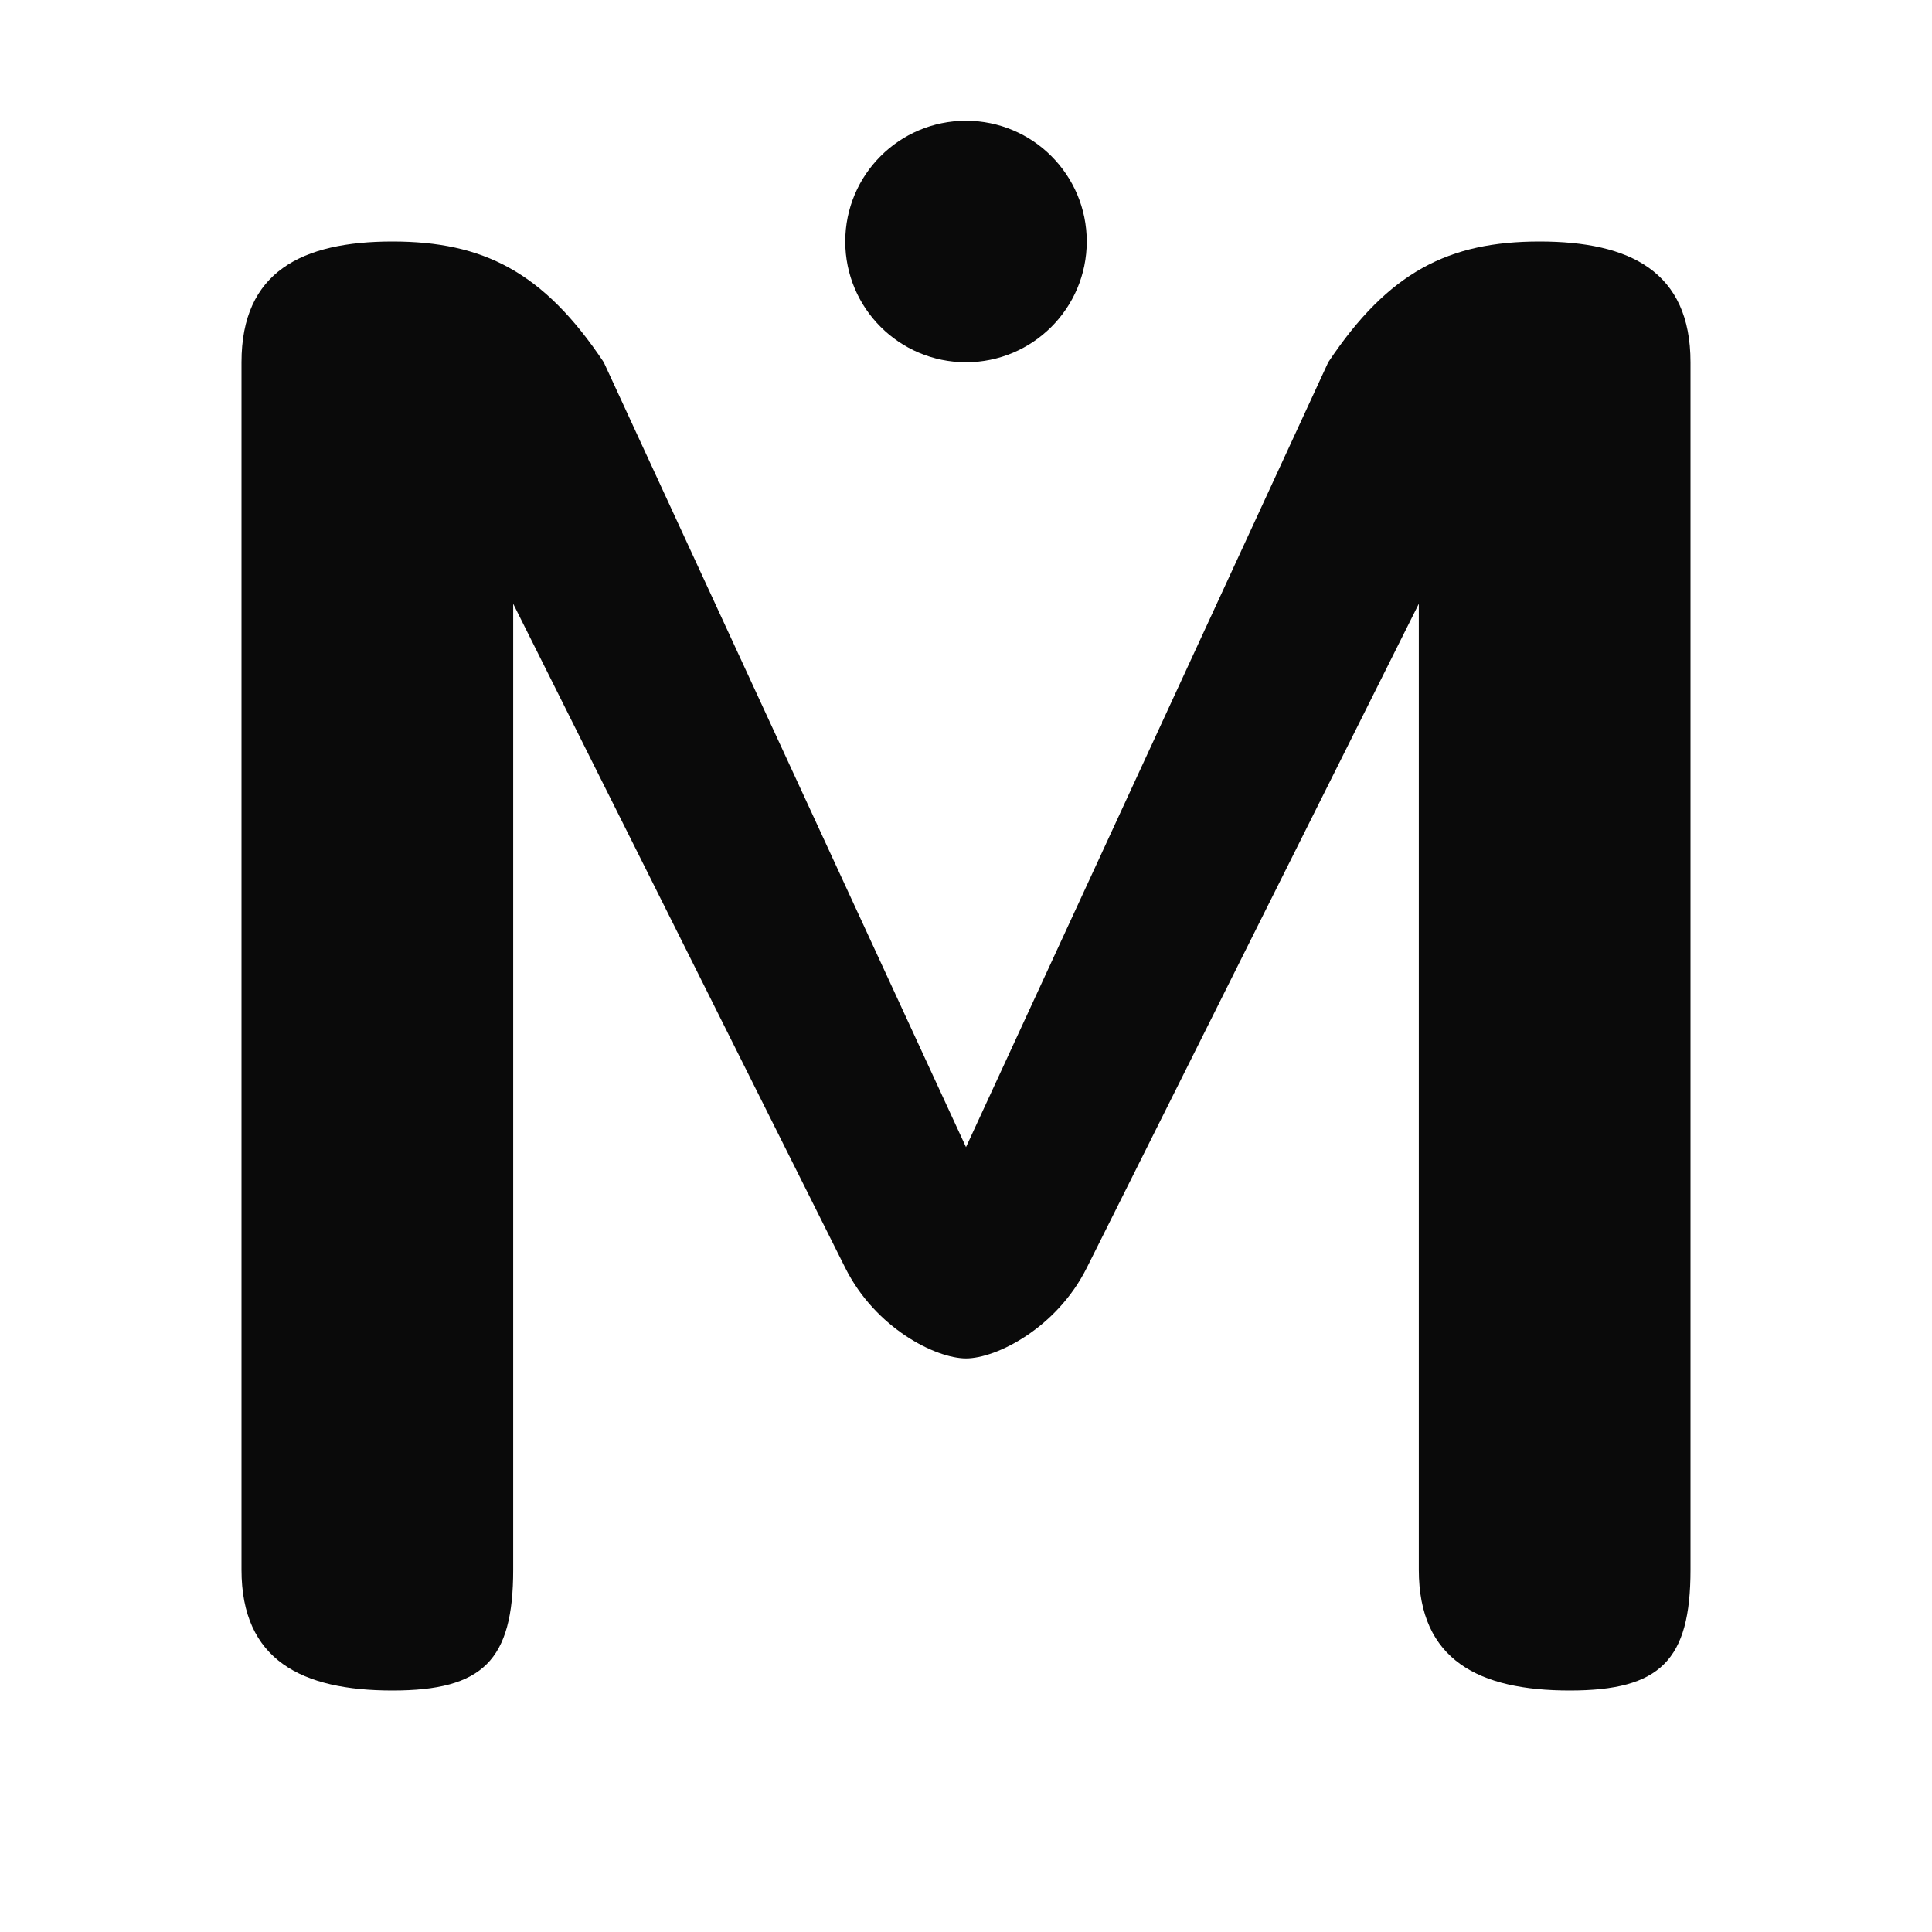
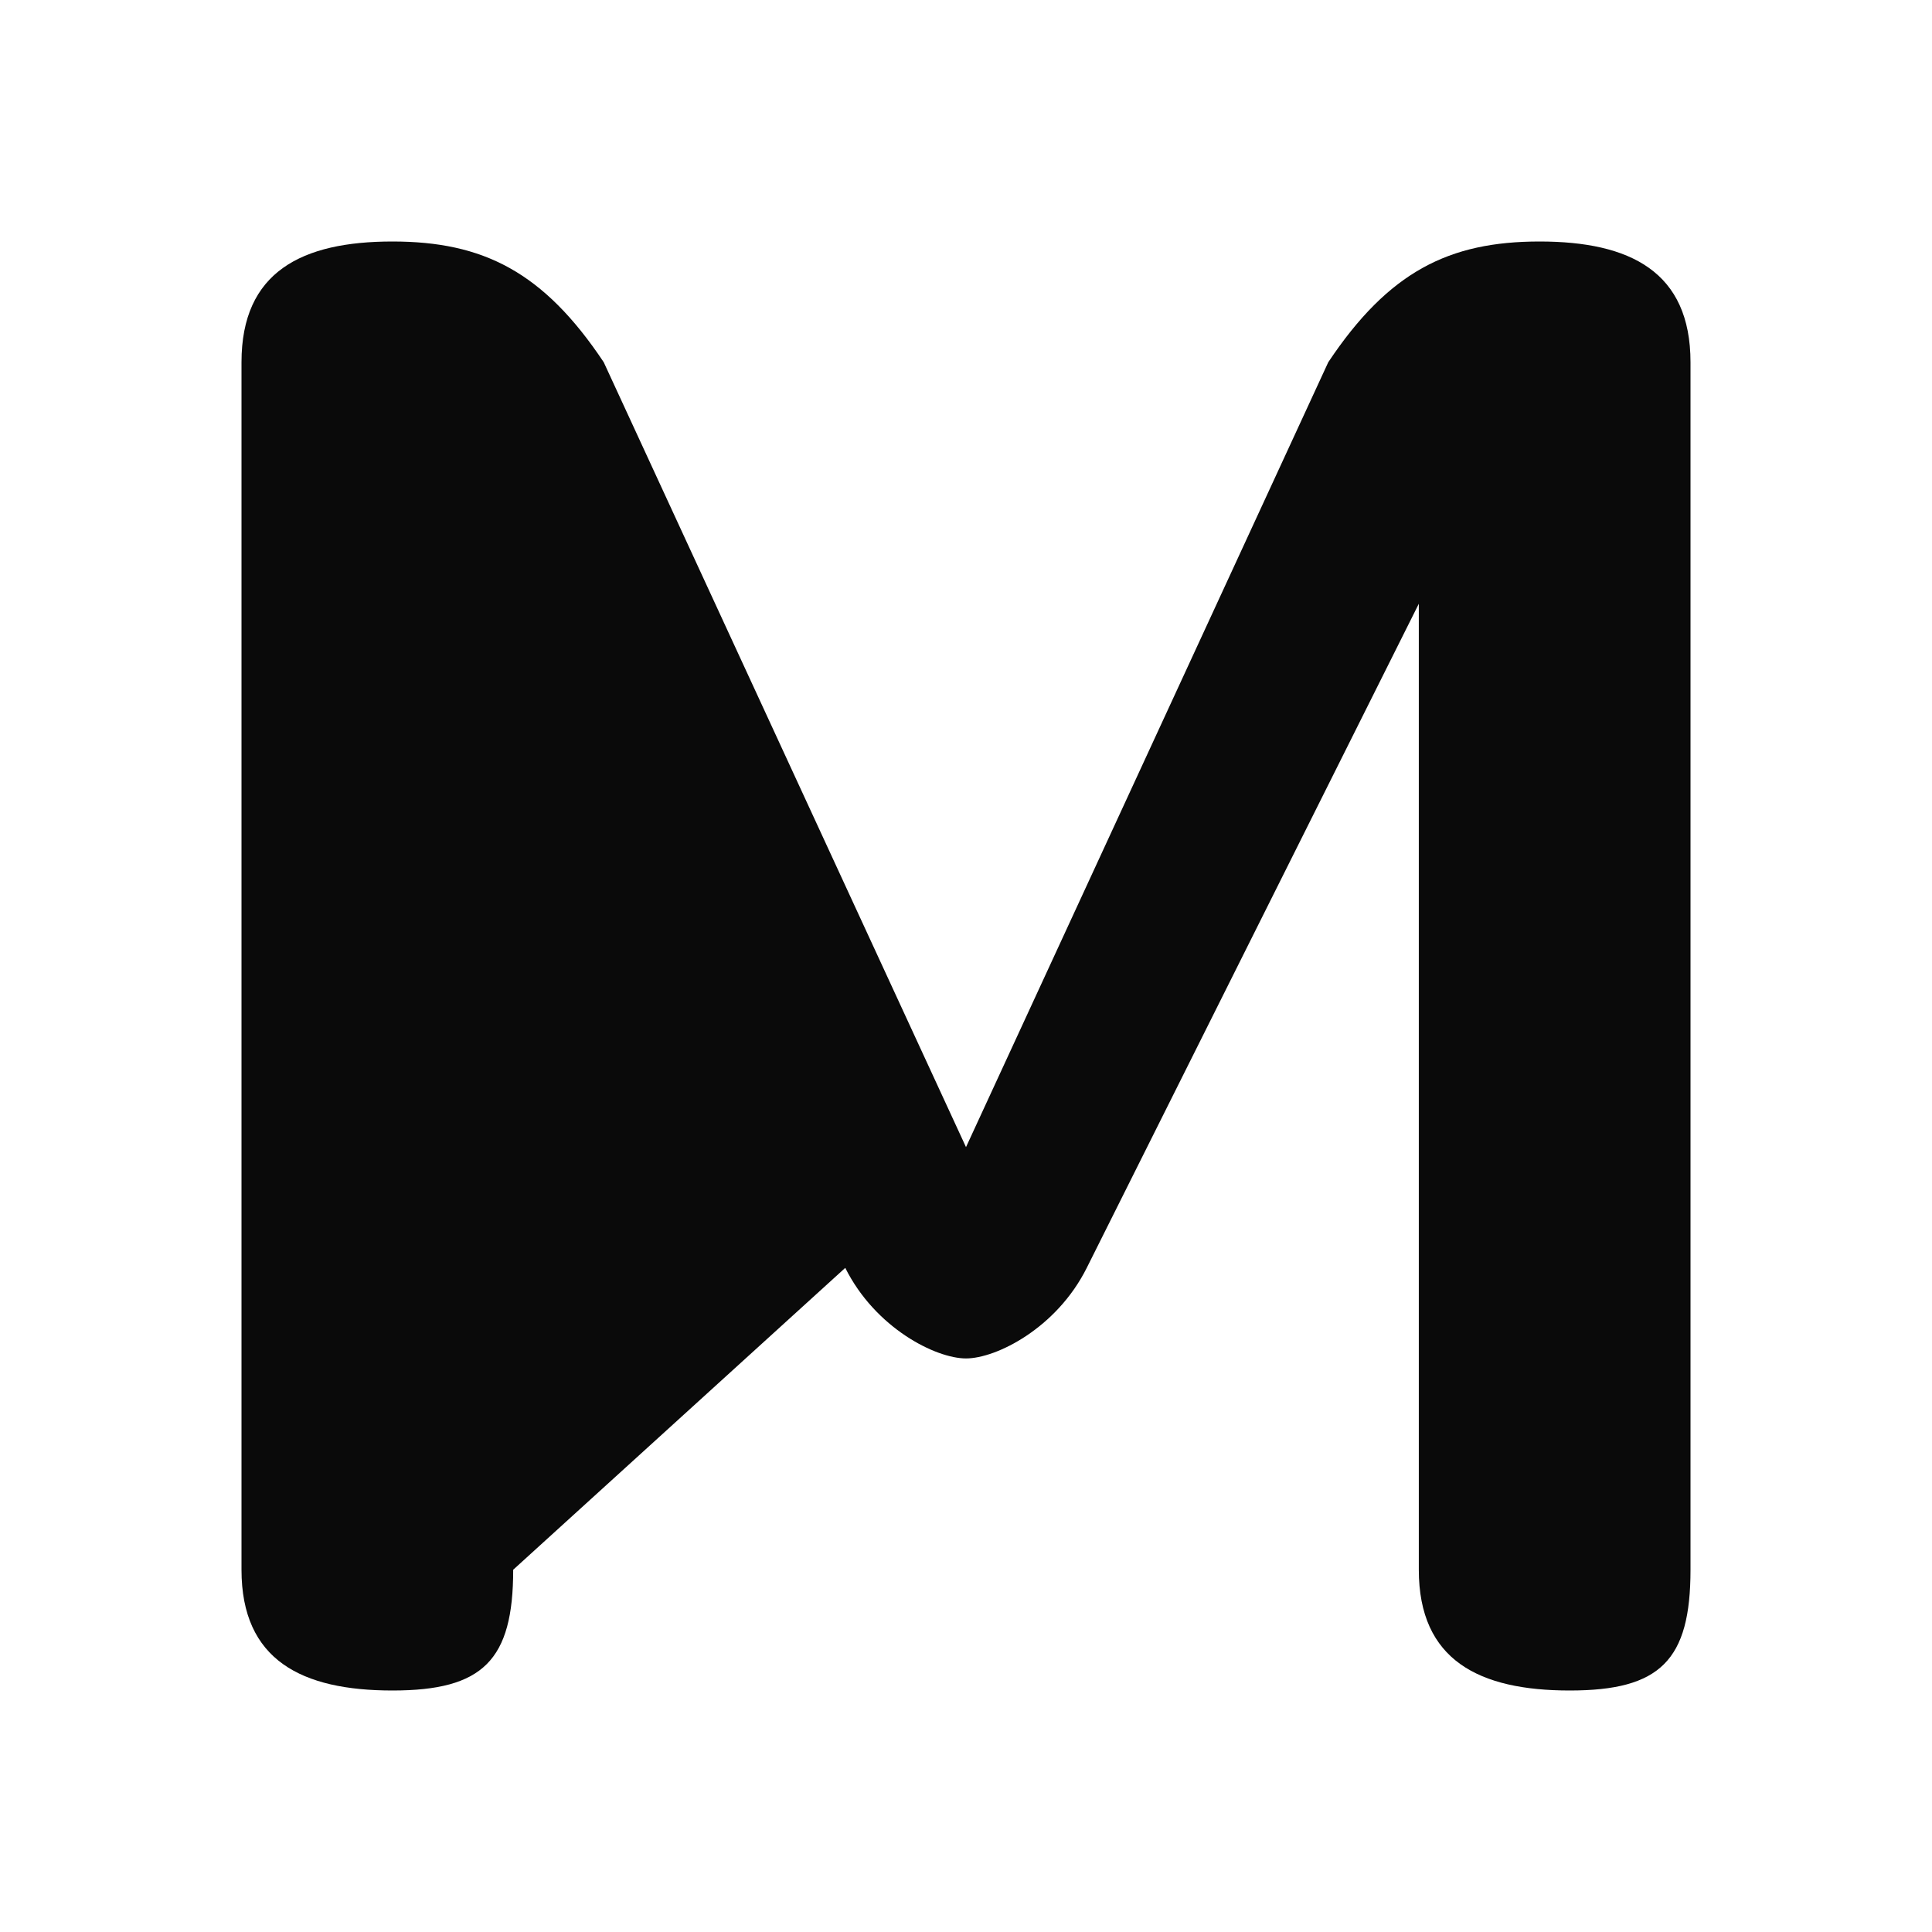
<svg xmlns="http://www.w3.org/2000/svg" viewBox="0 0 32 32" preserveAspectRatio="xMidYMid meet">
  <g fill="#0a0a0a">
-     <path d="M 4,26              C 4,27.5 5,28 6.5,28              C 8,28 8.5,27.5 8.5,26              L 8.5,10              L 14,21              C 14.5,22 15.5,22.5 16,22.5              C 16.5,22.5 17.5,22 18,21              L 23.5,10              L 23.5,26              C 23.5,27.5 24.5,28 26,28              C 27.5,28 28,27.5 28,26              L 28,6              C 28,4.5 27,4 25.5,4              C 24,4 23,4.5 22,6              L 16,19              L 10,6              C 9,4.5 8,4 6.5,4              C 5,4 4,4.5 4,6              Z" />
-     <circle cx="16" cy="4" r="2" />
+     <path d="M 4,26              C 4,27.5 5,28 6.5,28              C 8,28 8.5,27.5 8.5,26              L 14,21              C 14.5,22 15.5,22.5 16,22.5              C 16.5,22.5 17.5,22 18,21              L 23.5,10              L 23.5,26              C 23.5,27.5 24.5,28 26,28              C 27.5,28 28,27.5 28,26              L 28,6              C 28,4.5 27,4 25.5,4              C 24,4 23,4.5 22,6              L 16,19              L 10,6              C 9,4.5 8,4 6.5,4              C 5,4 4,4.5 4,6              Z" />
  </g>
</svg>